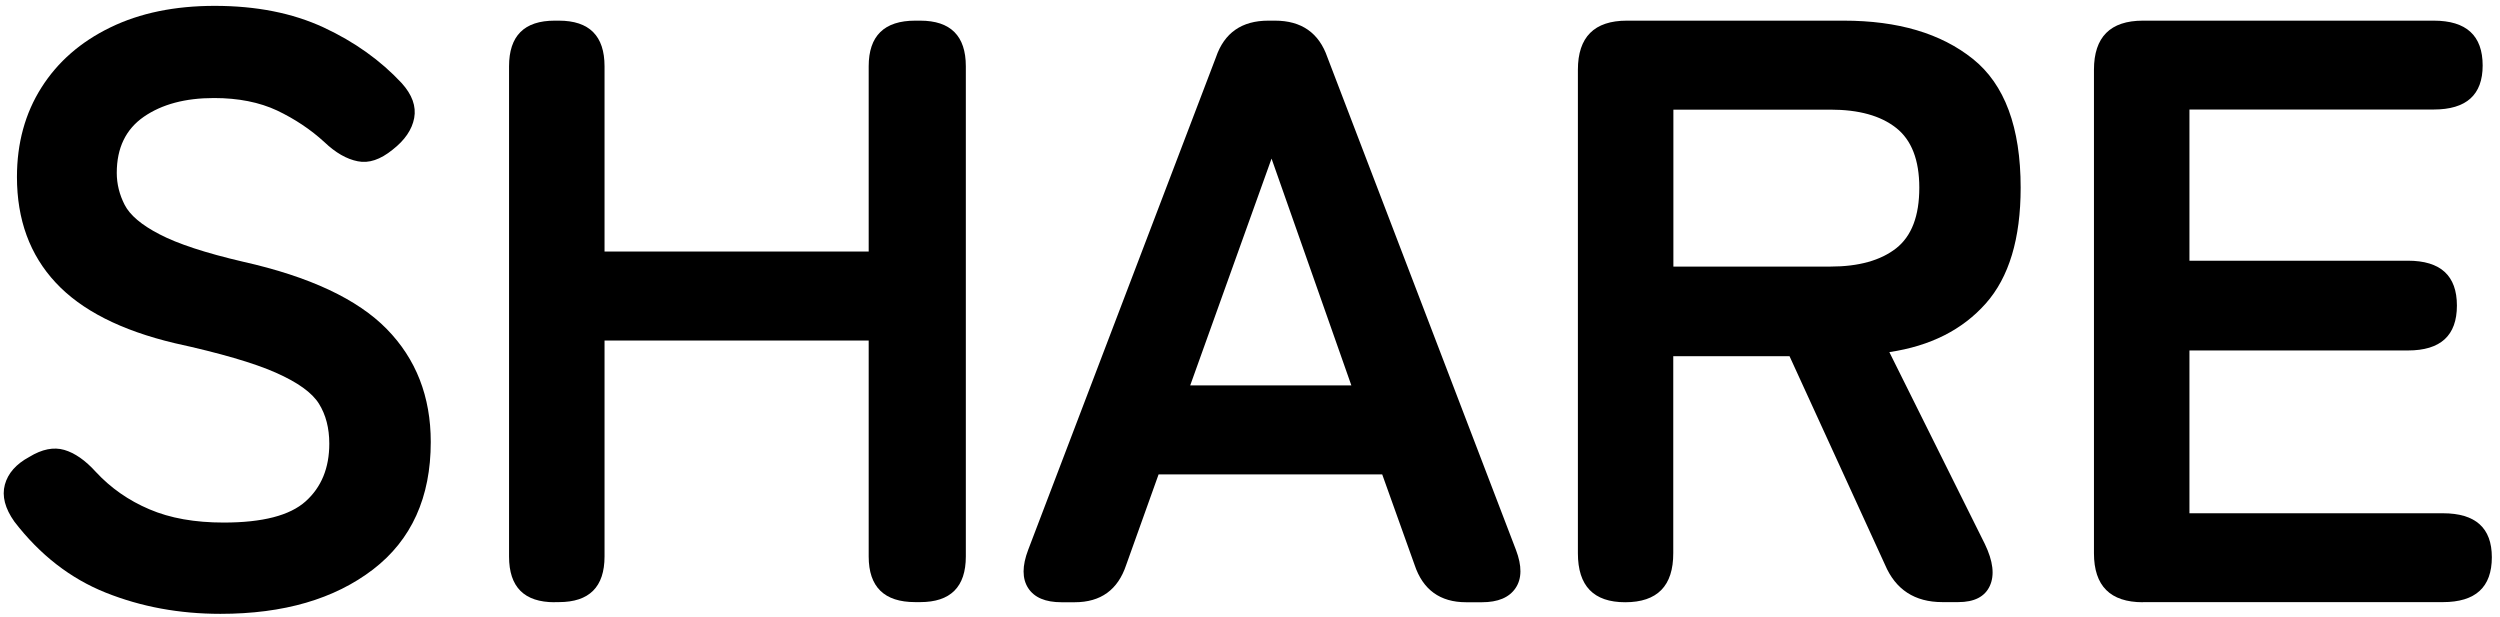
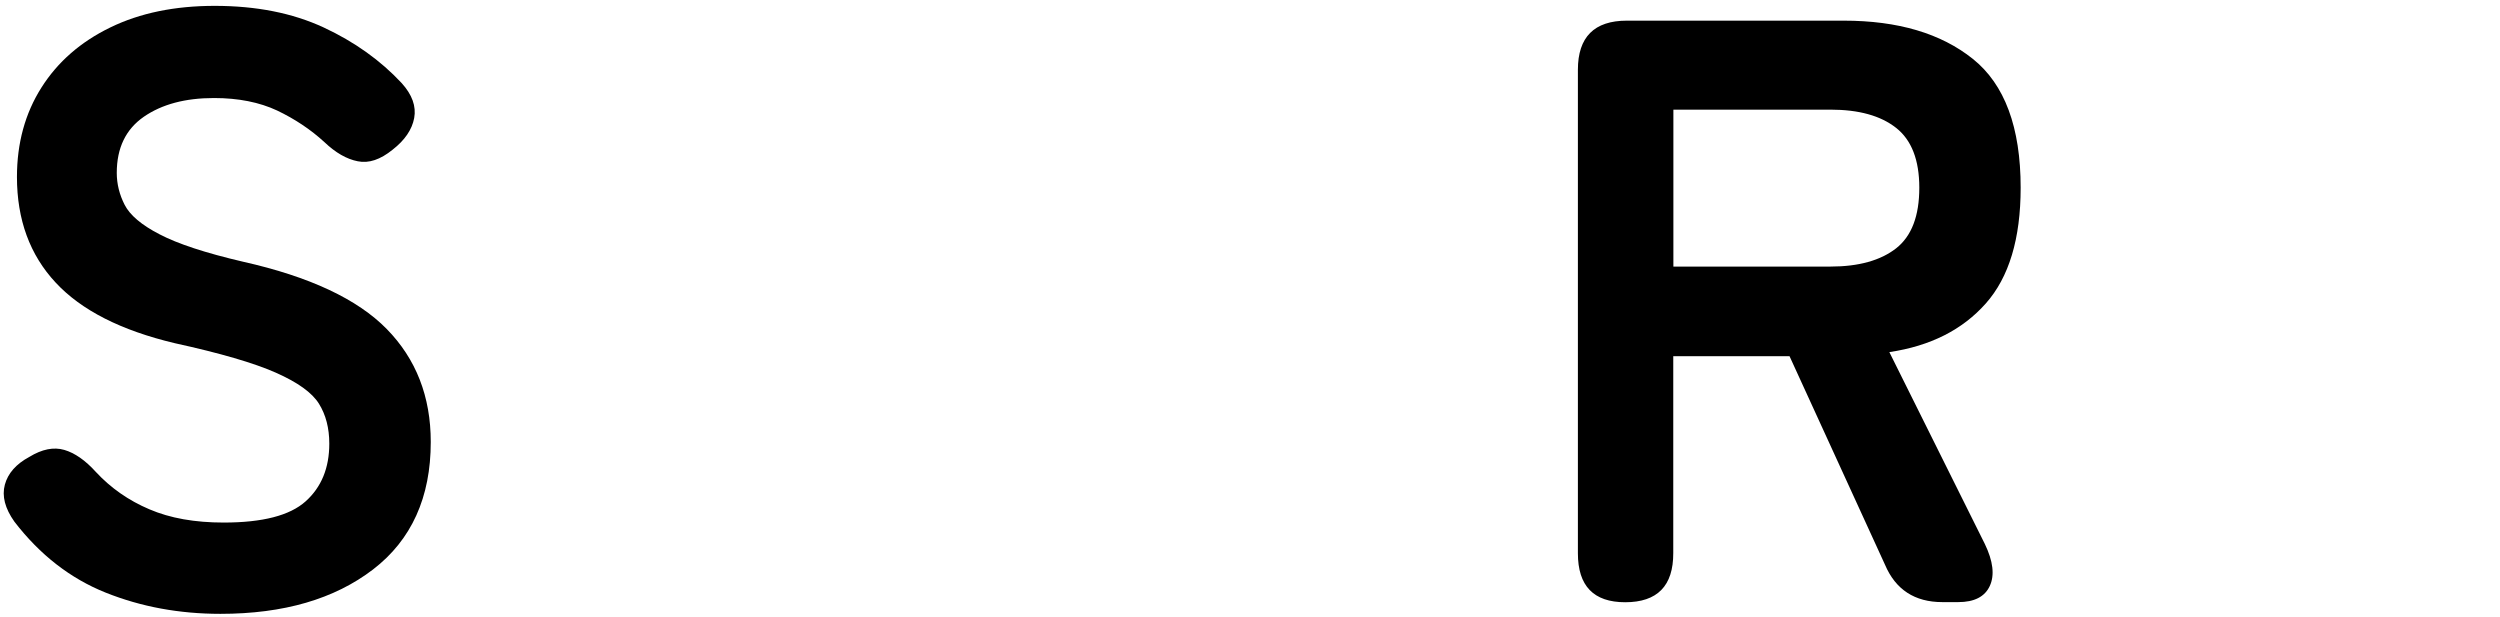
<svg xmlns="http://www.w3.org/2000/svg" version="1.1" id="_レイヤー_1" x="0px" y="0px" viewBox="0 0 196.1 48.42" style="enable-background:new 0 0 196.1 48.42;" xml:space="preserve">
  <g>
    <path d="M17.29,48.15c-3.22,0-6.21-0.55-8.99-1.66c-2.78-1.11-5.17-2.97-7.17-5.57c-0.74-1.04-0.99-2.01-0.75-2.9   c0.24-0.89,0.88-1.62,1.92-2.18c1-0.61,1.91-0.79,2.74-0.55c0.82,0.24,1.65,0.81,2.48,1.73c1.17,1.26,2.57,2.24,4.2,2.93   c1.63,0.7,3.57,1.04,5.83,1.04c3.04,0,5.18-0.55,6.42-1.66c1.24-1.11,1.86-2.62,1.86-4.53c0-1.22-0.27-2.26-0.81-3.13   c-0.54-0.87-1.67-1.68-3.39-2.44c-1.72-0.76-4.36-1.53-7.92-2.31c-4.21-1-7.33-2.58-9.35-4.76c-2.02-2.17-3.03-4.93-3.03-8.28   c0-2.65,0.64-4.99,1.92-7.01c1.28-2.02,3.08-3.59,5.41-4.72c2.32-1.13,5.05-1.69,8.18-1.69c3.26,0,6.1,0.56,8.54,1.69   c2.43,1.13,4.47,2.59,6.13,4.37c0.82,0.91,1.15,1.82,0.98,2.74c-0.17,0.91-0.74,1.74-1.69,2.48c-0.96,0.78-1.87,1.09-2.74,0.91   c-0.87-0.17-1.74-0.67-2.61-1.5c-1.09-1-2.33-1.82-3.71-2.48c-1.39-0.65-3.04-0.98-4.95-0.98c-2.26,0-4.09,0.49-5.51,1.47   c-1.41,0.98-2.12,2.44-2.12,4.4c0,0.87,0.21,1.71,0.62,2.51c0.41,0.8,1.32,1.58,2.74,2.31c1.41,0.74,3.59,1.46,6.55,2.15   c5.21,1.17,8.97,2.93,11.27,5.28c2.3,2.35,3.45,5.3,3.45,8.86c0,4.34-1.51,7.68-4.53,10C26.23,46.99,22.25,48.15,17.29,48.15z" />
-     <path d="M43.51,47.24c-2.39,0-3.58-1.19-3.58-3.58V5.2c0-2.39,1.19-3.58,3.58-3.58h0.33c2.39,0,3.58,1.2,3.58,3.58v14.53h20.72V5.2   c0-2.39,1.22-3.58,3.65-3.58h0.39c2.39,0,3.58,1.2,3.58,3.58v38.45c0,2.39-1.2,3.58-3.58,3.58h-0.39c-2.43,0-3.65-1.19-3.65-3.58   V26.71H47.42v16.94c0,2.39-1.2,3.58-3.58,3.58H43.51z" />
-     <path d="M83.26,47.24c-1.26,0-2.13-0.37-2.61-1.11c-0.48-0.74-0.48-1.74,0-3L95.38,4.49c0.65-1.91,2.02-2.87,4.11-2.87h0.52   c2.08,0,3.45,0.96,4.11,2.87l14.79,38.64c0.48,1.26,0.47,2.26-0.03,3c-0.5,0.74-1.38,1.11-2.64,1.11H115   c-2.04,0-3.39-0.98-4.04-2.93l-2.54-7.1H90.88l-2.54,7.1c-0.65,1.96-2,2.93-4.04,2.93H83.26z M93.36,30.23H106l-6.26-17.79   L93.36,30.23z" />
    <path d="M127.48,47.24c-2.48,0-3.71-1.28-3.71-3.84V5.47c0-2.56,1.28-3.85,3.84-3.85h17.01c4.26,0,7.63,1,10.13,3   c2.5,2,3.75,5.37,3.75,10.1c0,4-0.91,7.03-2.74,9.09c-1.83,2.06-4.34,3.33-7.56,3.81l7.49,15.05c0.65,1.35,0.78,2.44,0.39,3.29   c-0.39,0.85-1.22,1.27-2.48,1.27h-1.24c-2.17,0-3.67-0.98-4.5-2.93l-7.49-16.36h-9.12v15.44C131.26,45.96,130,47.24,127.48,47.24z    M131.26,20.91h12.32c2.22,0,3.93-0.48,5.15-1.43c1.22-0.96,1.82-2.54,1.82-4.76c0-2.17-0.61-3.74-1.82-4.69   c-1.22-0.96-2.93-1.43-5.15-1.43h-12.32V20.91z" />
-     <path d="M168.09,47.24c-2.56,0-3.84-1.28-3.84-3.84V5.47c0-2.56,1.28-3.85,3.84-3.85h22.81c2.56,0,3.84,1.17,3.84,3.52   c0,2.3-1.28,3.45-3.84,3.45h-19.16v11.86h17.14c2.56,0,3.84,1.17,3.84,3.52c0,2.35-1.28,3.52-3.84,3.52h-17.14v12.77h19.88   c2.56,0,3.84,1.15,3.84,3.45c0,2.35-1.28,3.52-3.84,3.52H168.09z" />
  </g>
</svg>